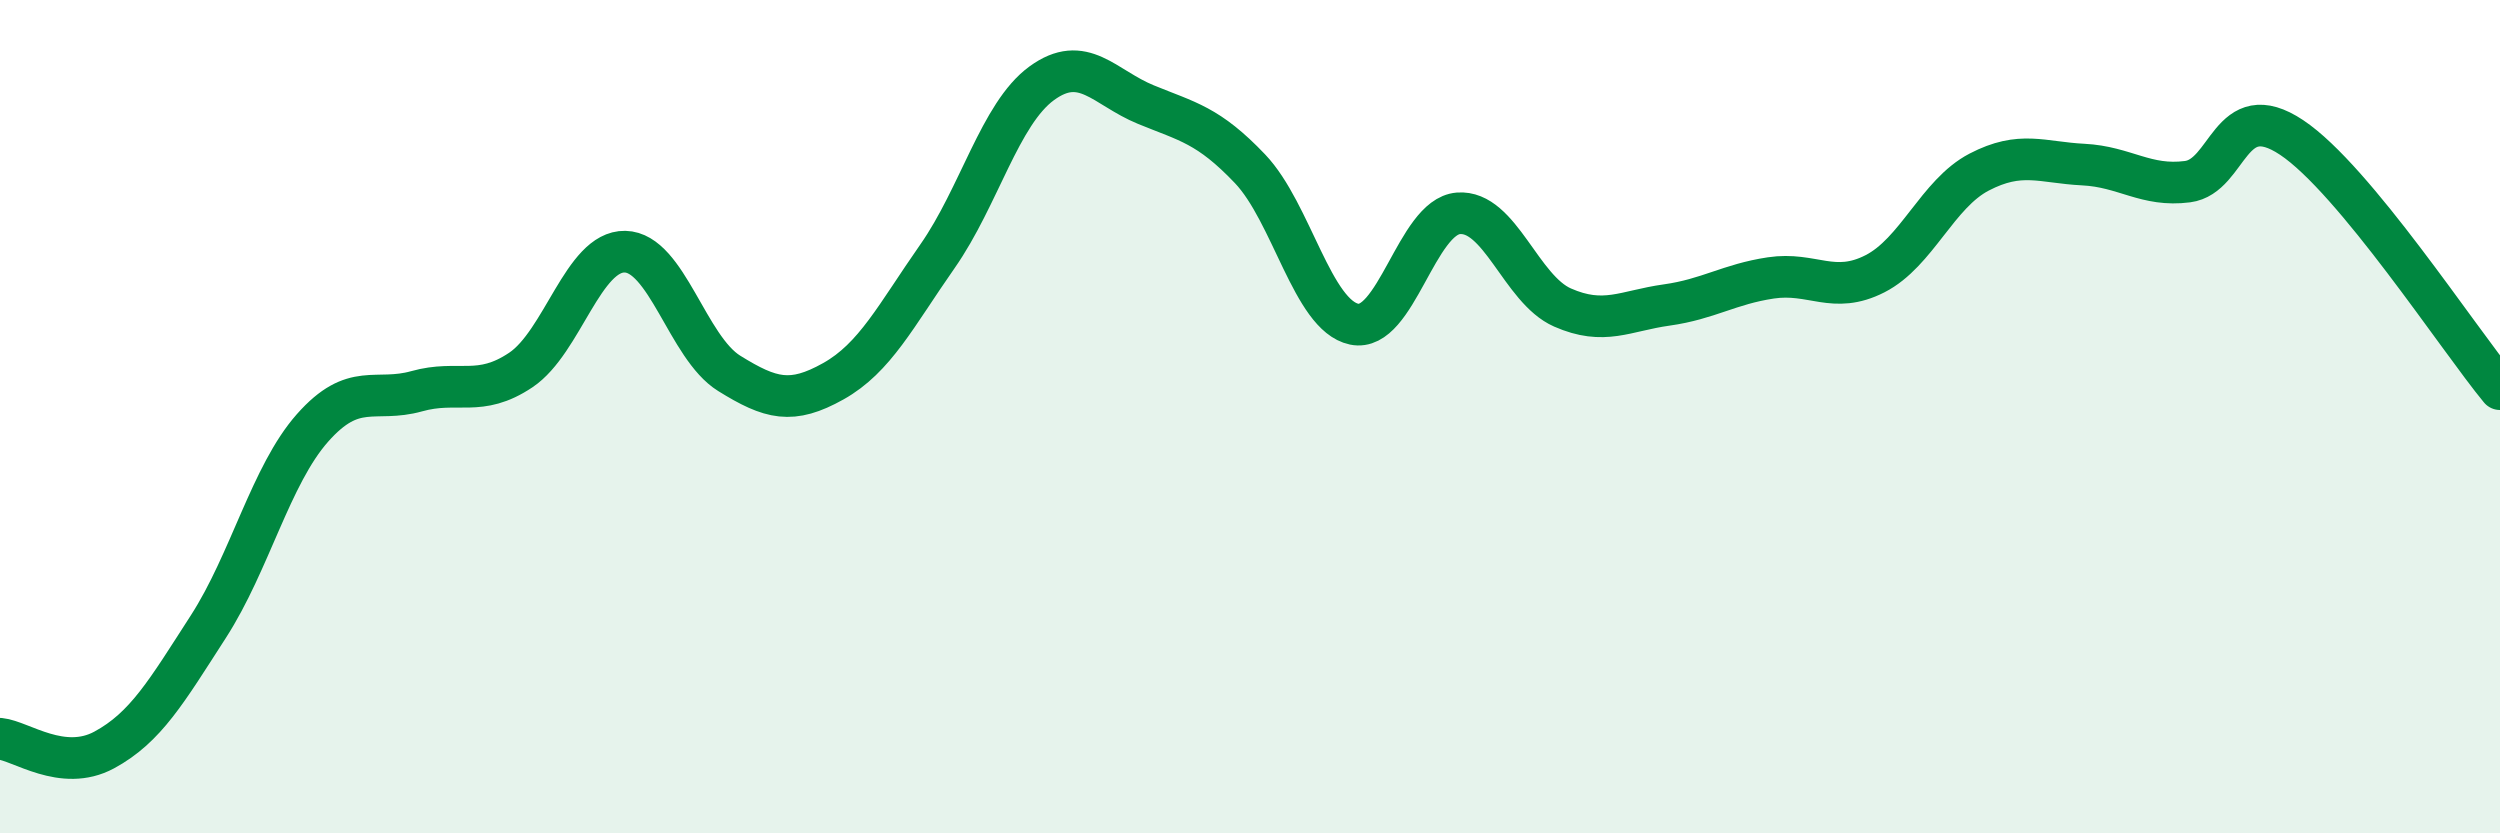
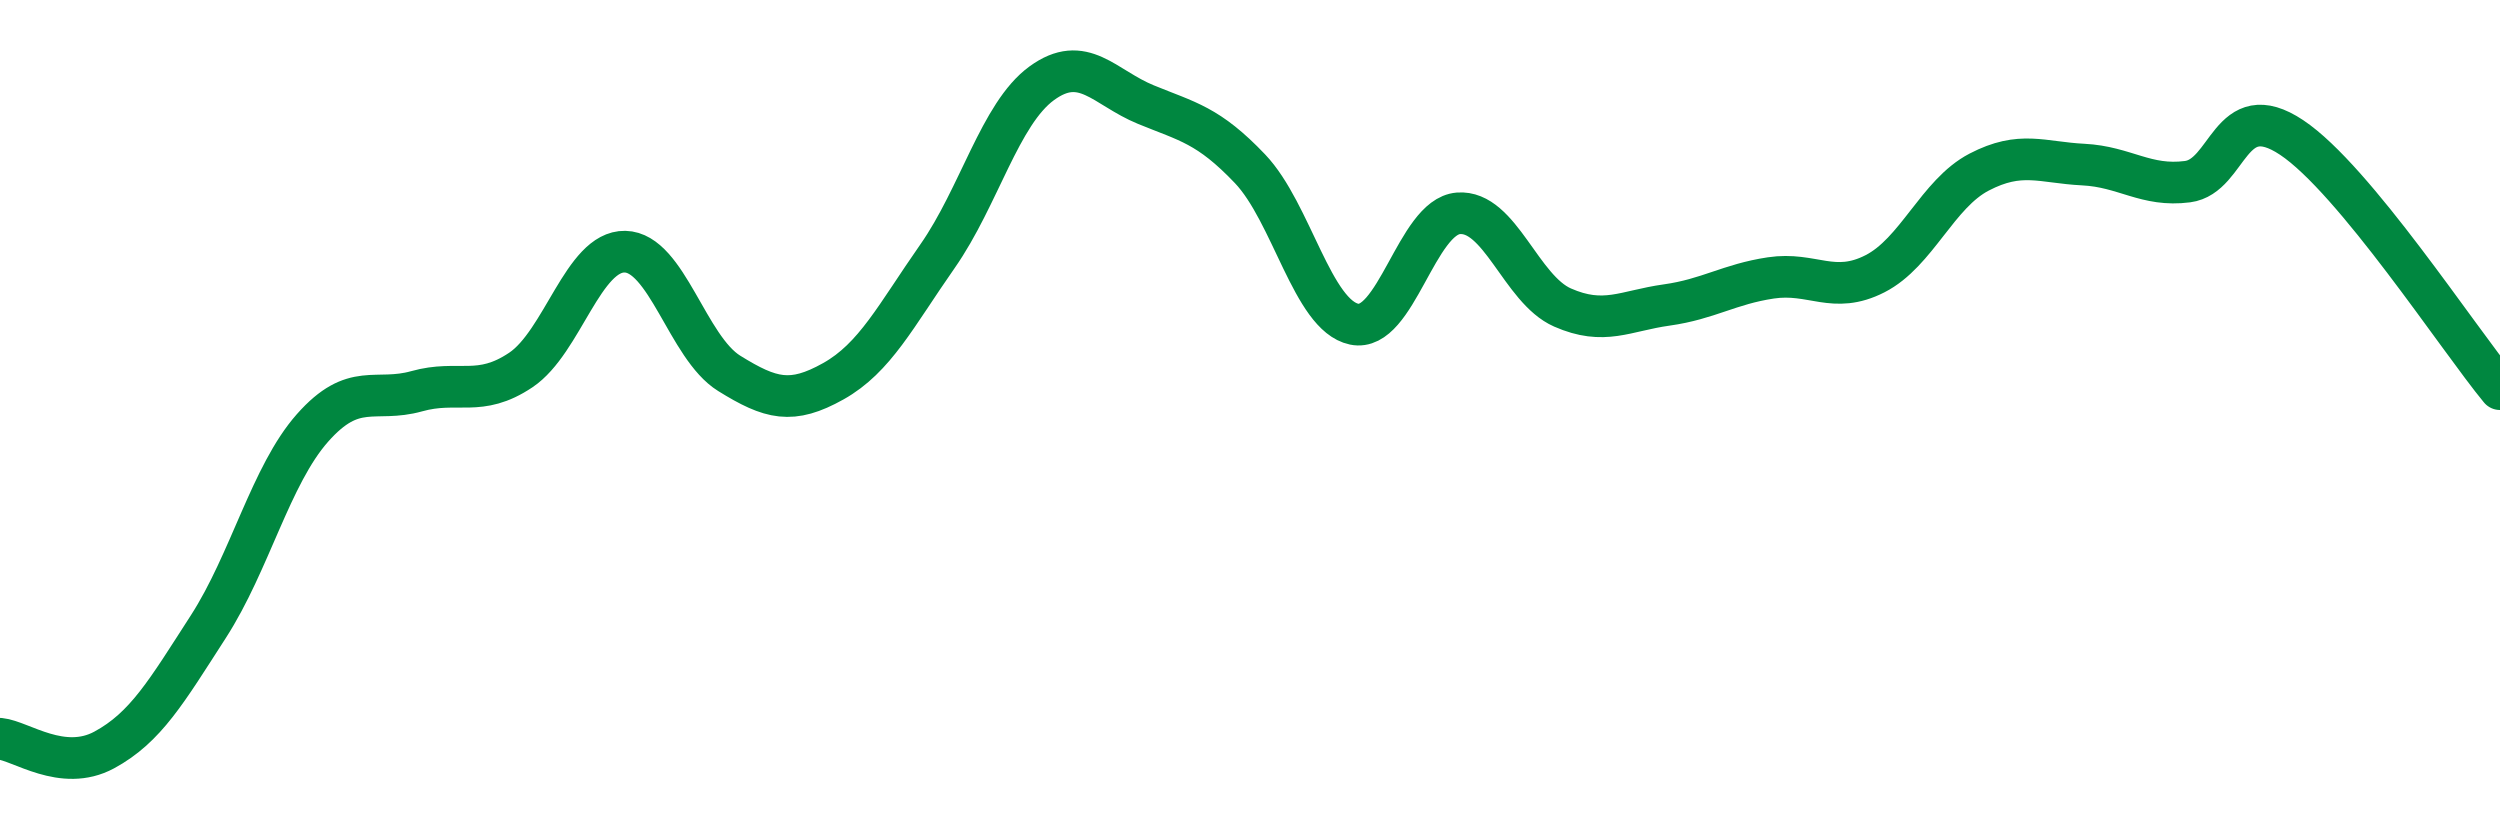
<svg xmlns="http://www.w3.org/2000/svg" width="60" height="20" viewBox="0 0 60 20">
-   <path d="M 0,17.73 C 0.5,17.78 1.5,18.54 2.5,18 C 3.5,17.46 4,16.59 5,15.04 C 6,13.49 6.5,11.4 7.5,10.27 C 8.5,9.14 9,9.67 10,9.39 C 11,9.11 11.5,9.55 12.5,8.88 C 13.5,8.21 14,6.02 15,6.04 C 16,6.06 16.5,8.34 17.5,8.96 C 18.5,9.58 19,9.71 20,9.15 C 21,8.59 21.5,7.58 22.5,6.15 C 23.5,4.72 24,2.73 25,2 C 26,1.27 26.5,2.1 27.5,2.51 C 28.5,2.92 29,3 30,4.05 C 31,5.1 31.5,7.57 32.5,7.78 C 33.5,7.99 34,5.2 35,5.12 C 36,5.04 36.5,6.94 37.5,7.38 C 38.5,7.82 39,7.46 40,7.32 C 41,7.18 41.5,6.82 42.5,6.67 C 43.5,6.52 44,7.08 45,6.57 C 46,6.06 46.5,4.65 47.5,4.13 C 48.5,3.61 49,3.9 50,3.95 C 51,4 51.5,4.49 52.5,4.36 C 53.5,4.23 53.5,2.3 55,3.3 C 56.5,4.3 59,8.13 60,9.34L60 20L0 20Z" fill="#008740" opacity="0.1" stroke-linecap="round" stroke-linejoin="round" />
  <path d="M 0,17.73 C 0.5,17.78 1.5,18.54 2.5,18 C 3.5,17.46 4,16.59 5,15.04 C 6,13.49 6.5,11.4 7.5,10.27 C 8.5,9.14 9,9.67 10,9.39 C 11,9.11 11.5,9.55 12.5,8.88 C 13.5,8.21 14,6.02 15,6.04 C 16,6.06 16.5,8.34 17.5,8.96 C 18.5,9.58 19,9.71 20,9.15 C 21,8.59 21.5,7.58 22.5,6.15 C 23.5,4.72 24,2.73 25,2 C 26,1.27 26.5,2.1 27.5,2.51 C 28.5,2.92 29,3 30,4.05 C 31,5.1 31.5,7.57 32.5,7.78 C 33.5,7.99 34,5.2 35,5.12 C 36,5.04 36.5,6.94 37.5,7.38 C 38.5,7.82 39,7.46 40,7.32 C 41,7.18 41.5,6.82 42.5,6.67 C 43.5,6.52 44,7.08 45,6.57 C 46,6.06 46.5,4.65 47.5,4.13 C 48.5,3.61 49,3.9 50,3.95 C 51,4 51.5,4.49 52.5,4.36 C 53.5,4.23 53.5,2.3 55,3.3 C 56.5,4.3 59,8.13 60,9.34" stroke="#008740" stroke-width="1" fill="none" stroke-linecap="round" stroke-linejoin="round" />
</svg>